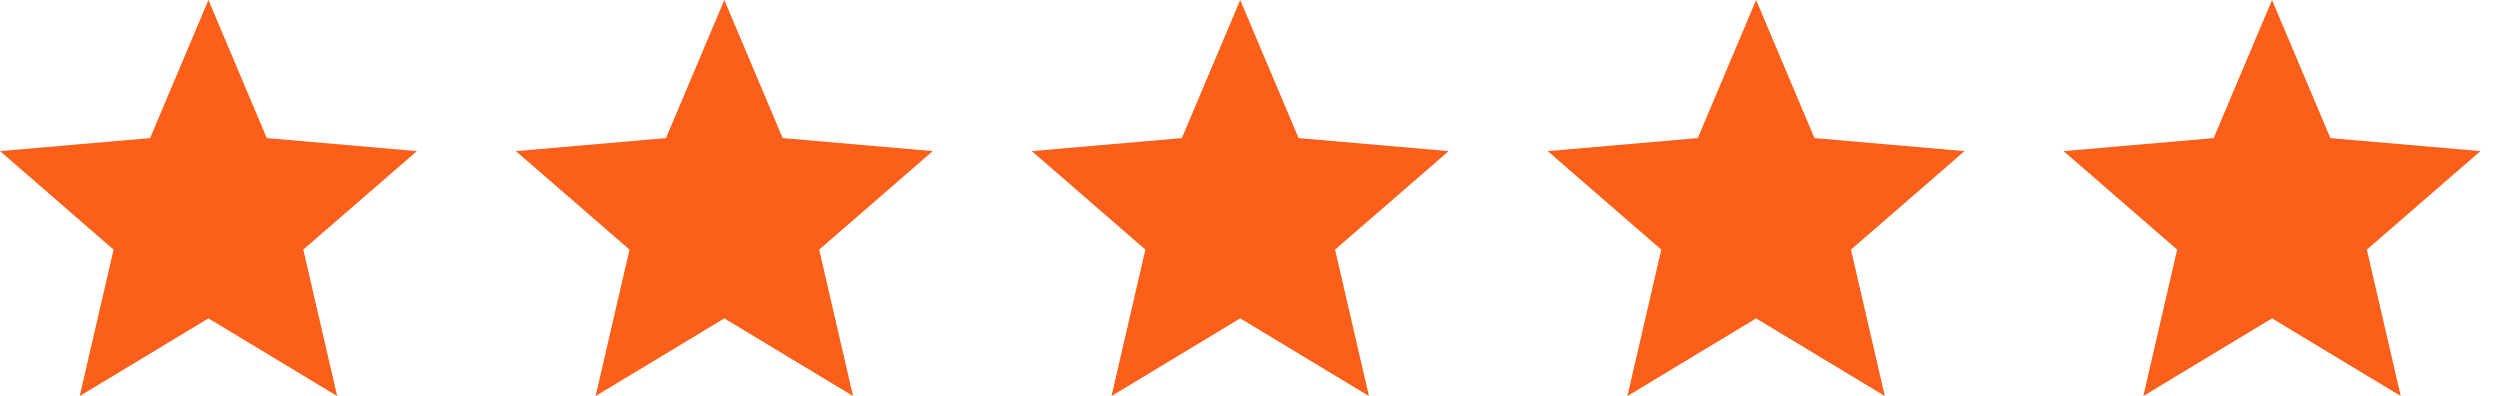
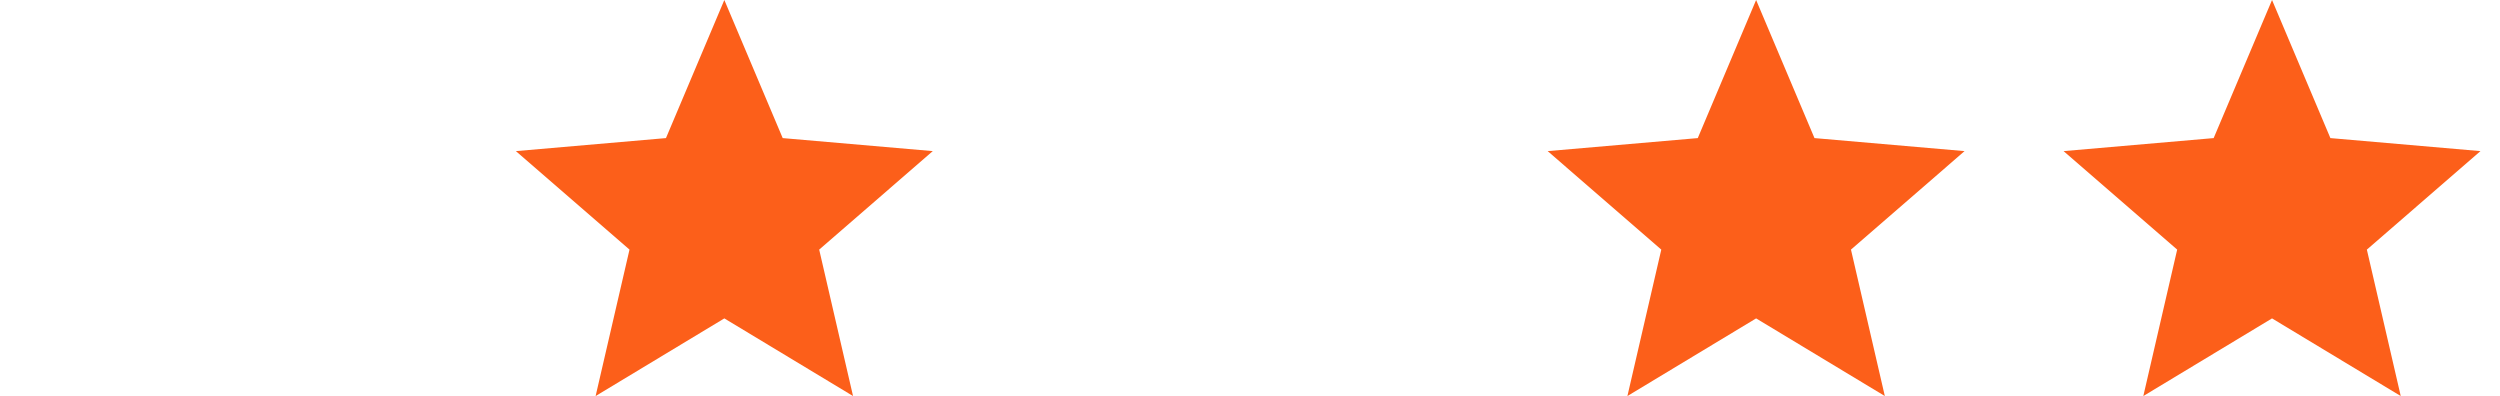
<svg xmlns="http://www.w3.org/2000/svg" width="101" height="16" viewBox="0 0 101 16" fill="none">
-   <path d="M3.221 16L4.589 10.084L0 6.105L6.063 5.579L8.421 0L10.779 5.579L16.842 6.105L12.253 10.084L13.621 16L8.421 12.863L3.221 16Z" fill="#FC5F1A" />
  <path d="M24.063 16L25.432 10.084L20.842 6.105L26.905 5.579L29.263 0L31.621 5.579L37.684 6.105L33.095 10.084L34.463 16L29.263 12.863L24.063 16Z" fill="#FC5F1A" />
-   <path d="M44.905 16L46.274 10.084L41.684 6.105L47.747 5.579L50.105 0L52.463 5.579L58.526 6.105L53.937 10.084L55.305 16L50.105 12.863L44.905 16Z" fill="#FC5F1A" />
  <path d="M65.747 16L67.116 10.084L62.526 6.105L68.59 5.579L70.947 0L73.305 5.579L79.368 6.105L74.779 10.084L76.147 16L70.947 12.863L65.747 16Z" fill="#FC5F1A" />
  <path d="M86.59 16L87.958 10.084L83.369 6.105L89.432 5.579L91.79 0L94.148 5.579L100.211 6.105L95.621 10.084L96.99 16L91.79 12.863L86.59 16Z" fill="#FC5F1A" />
</svg>